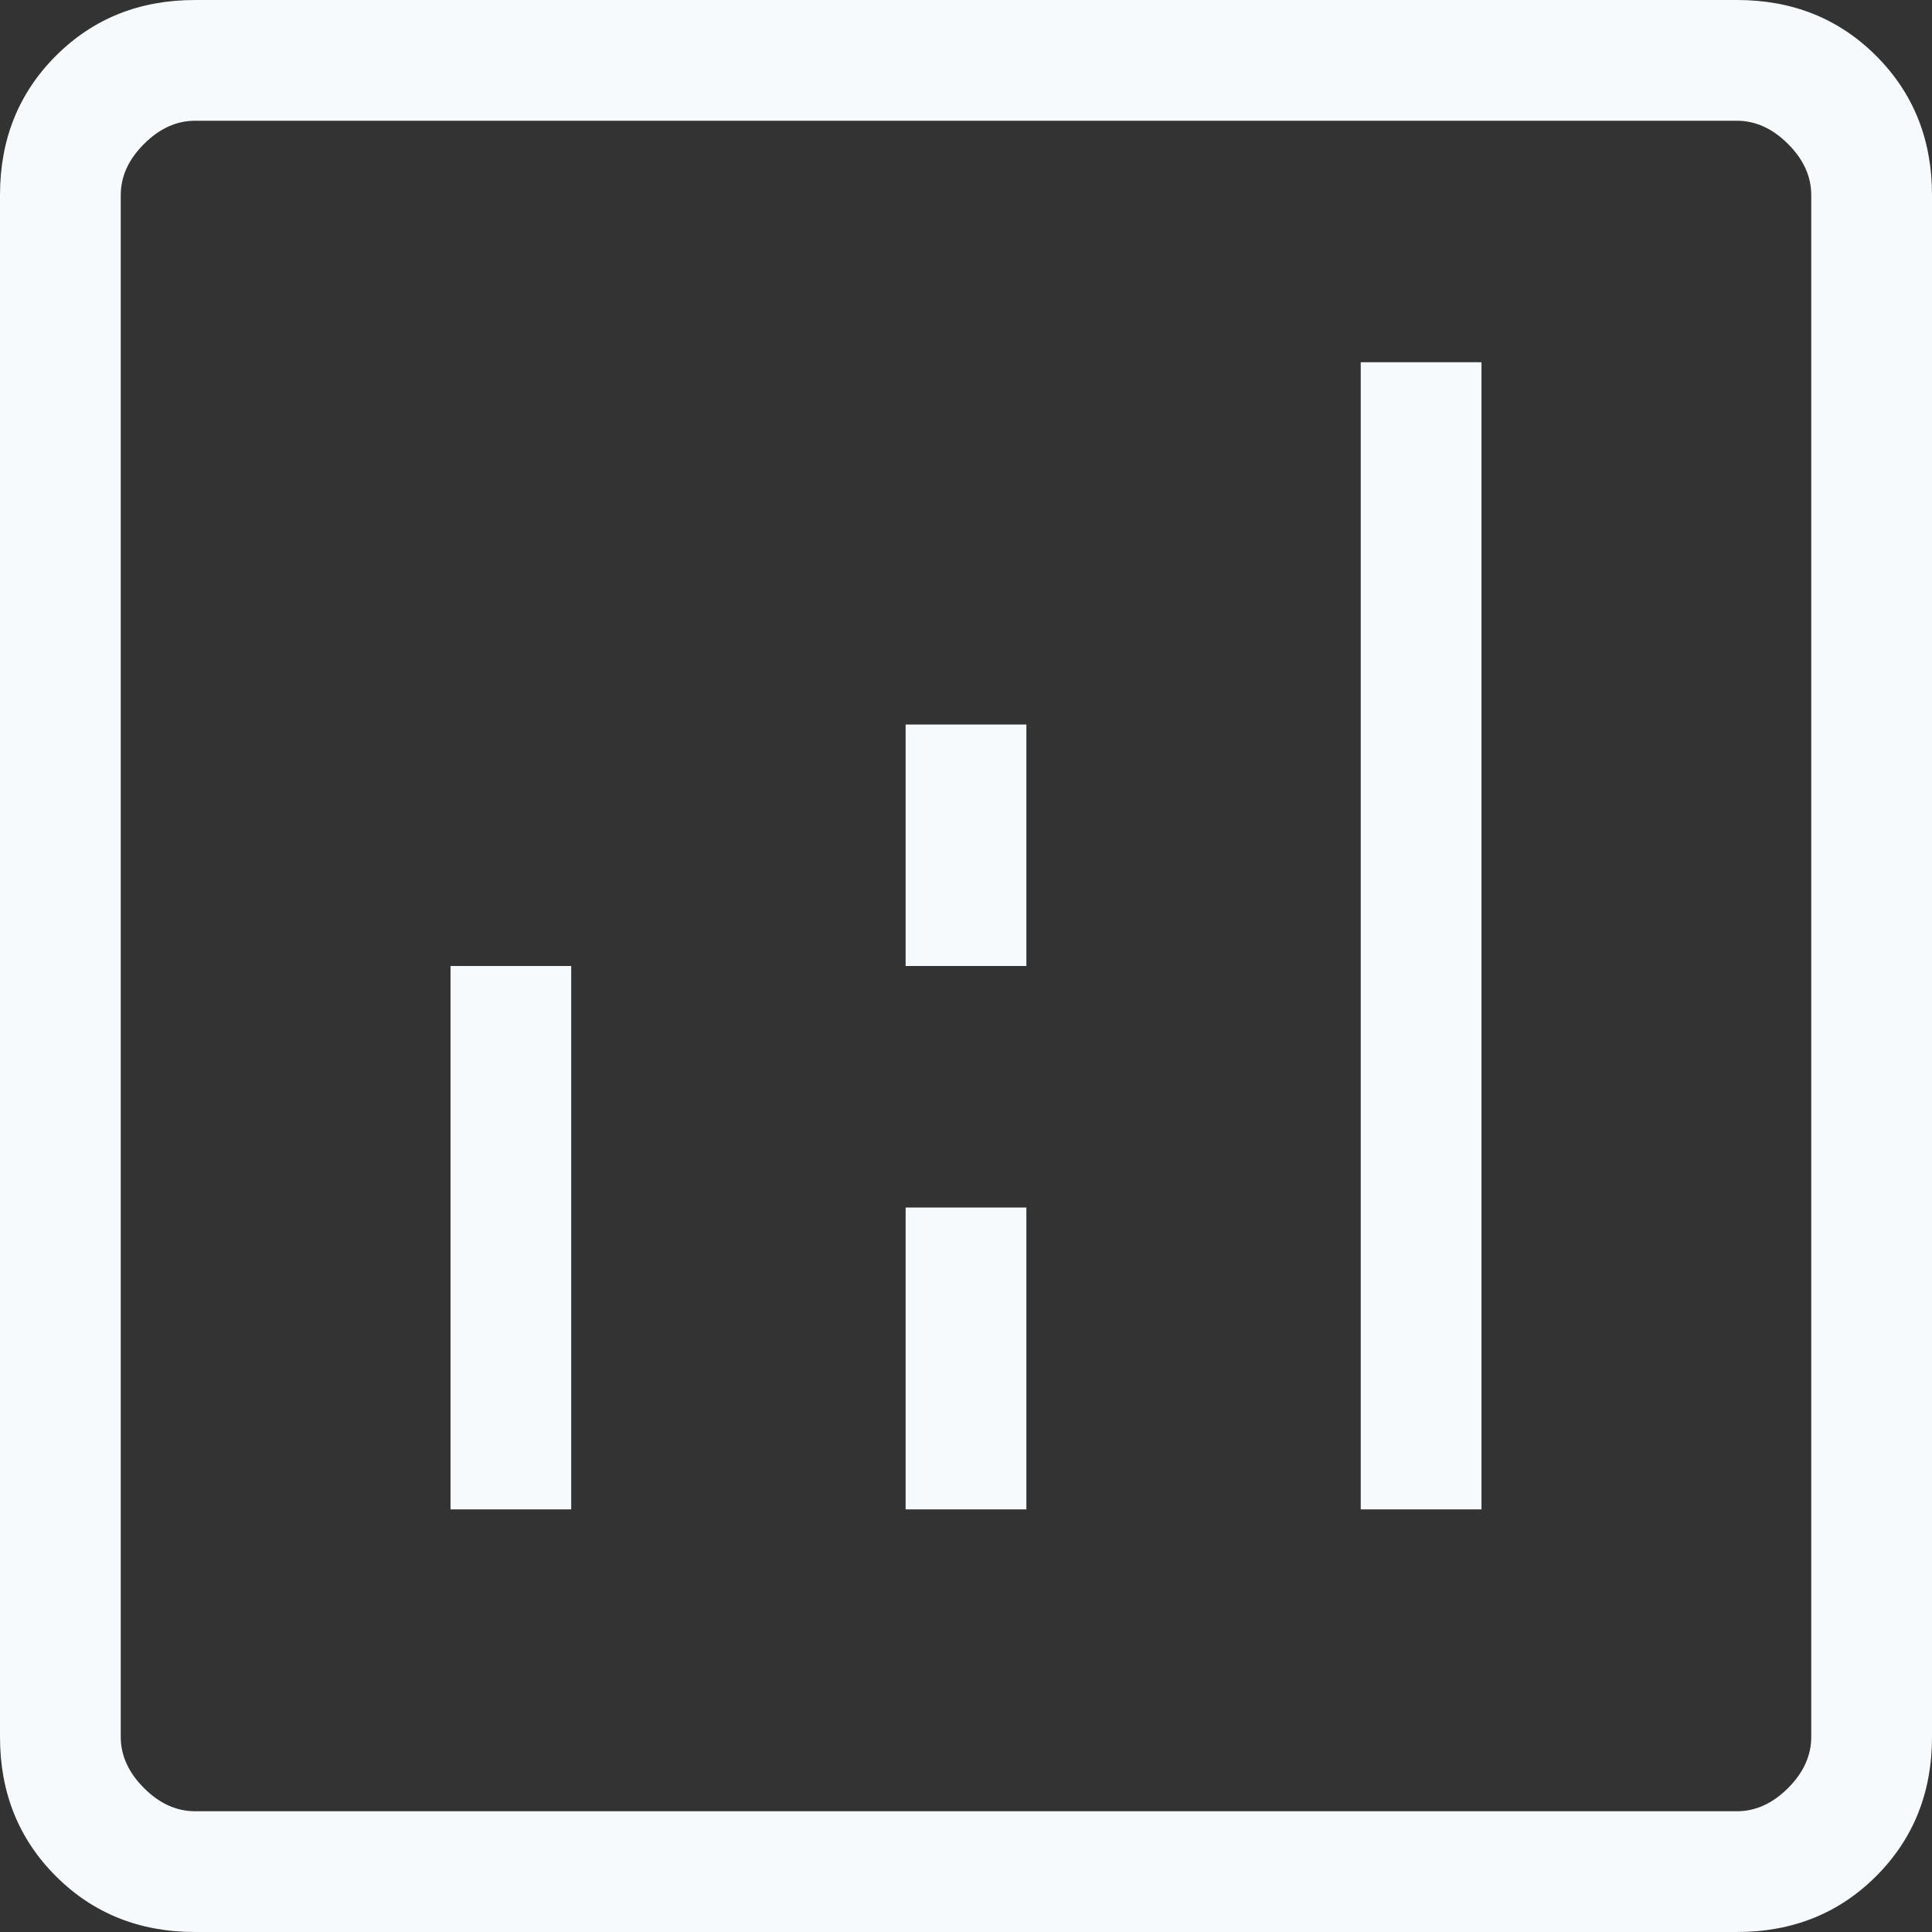
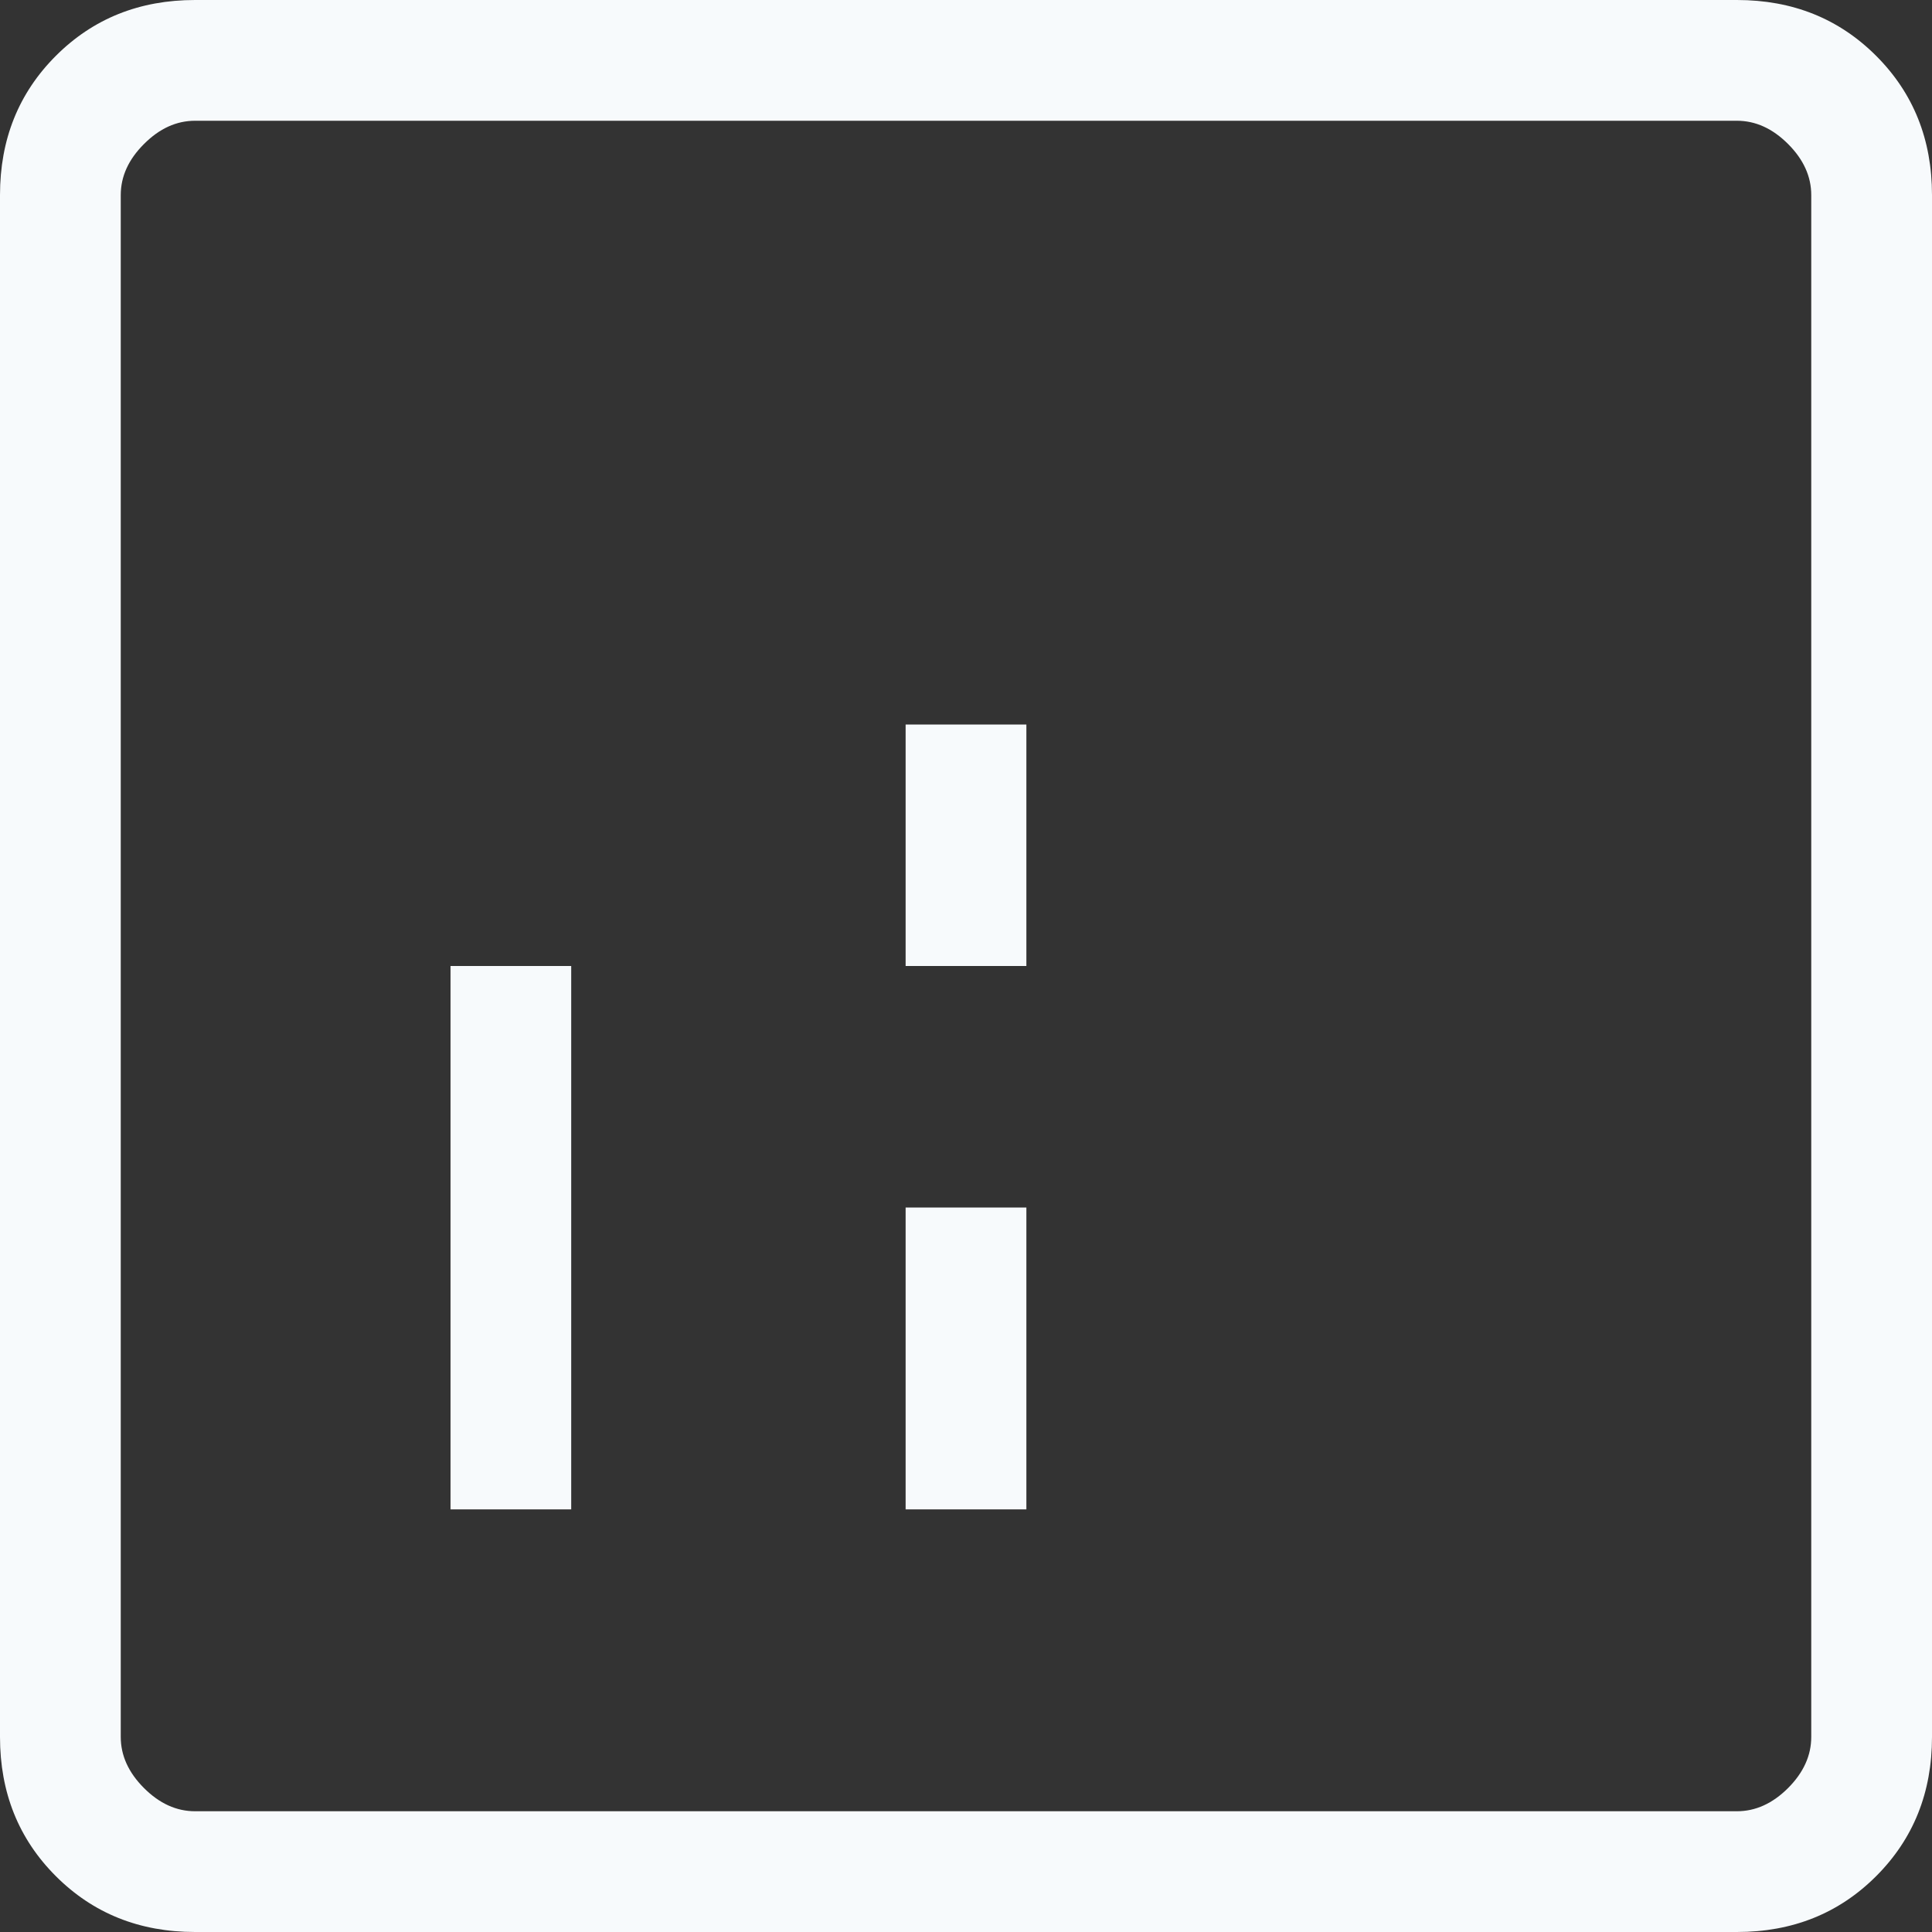
<svg xmlns="http://www.w3.org/2000/svg" width="32" height="32" viewBox="0 0 32 32" fill="none">
  <rect x="0" y="0" width="32" height="32" fill="#333333" stroke="none" />
-   <path d="M7.462 25H9.461V16H7.462V25ZM22.538 25H24.538V6H22.538V25ZM15 25H17V20H15V25ZM15 16H17V12H15V16ZM3.231 32C2.31 32 1.542 31.692 0.925 31.075C0.308 30.458 0 29.69 0 28.769V3.231C0 2.31 0.308 1.542 0.925 0.925C1.542 0.308 2.31 0 3.231 0H28.769C29.69 0 30.458 0.308 31.075 0.925C31.692 1.542 32 2.31 32 3.231V28.769C32 29.69 31.692 30.458 31.075 31.075C30.458 31.692 29.69 32 28.769 32H3.231ZM3.231 30H28.769C29.077 30 29.359 29.872 29.616 29.616C29.872 29.359 30 29.077 30 28.769V3.231C30 2.923 29.872 2.641 29.616 2.385C29.359 2.128 29.077 2 28.769 2H3.231C2.923 2 2.641 2.128 2.385 2.385C2.128 2.641 2 2.923 2 3.231V28.769C2 29.077 2.128 29.359 2.385 29.616C2.641 29.872 2.923 30 3.231 30Z" fill="#F7FAFC" />
+   <path d="M7.462 25H9.461V16H7.462V25ZM22.538 25V6H22.538V25ZM15 25H17V20H15V25ZM15 16H17V12H15V16ZM3.231 32C2.31 32 1.542 31.692 0.925 31.075C0.308 30.458 0 29.69 0 28.769V3.231C0 2.31 0.308 1.542 0.925 0.925C1.542 0.308 2.31 0 3.231 0H28.769C29.69 0 30.458 0.308 31.075 0.925C31.692 1.542 32 2.31 32 3.231V28.769C32 29.69 31.692 30.458 31.075 31.075C30.458 31.692 29.69 32 28.769 32H3.231ZM3.231 30H28.769C29.077 30 29.359 29.872 29.616 29.616C29.872 29.359 30 29.077 30 28.769V3.231C30 2.923 29.872 2.641 29.616 2.385C29.359 2.128 29.077 2 28.769 2H3.231C2.923 2 2.641 2.128 2.385 2.385C2.128 2.641 2 2.923 2 3.231V28.769C2 29.077 2.128 29.359 2.385 29.616C2.641 29.872 2.923 30 3.231 30Z" fill="#F7FAFC" />
</svg>